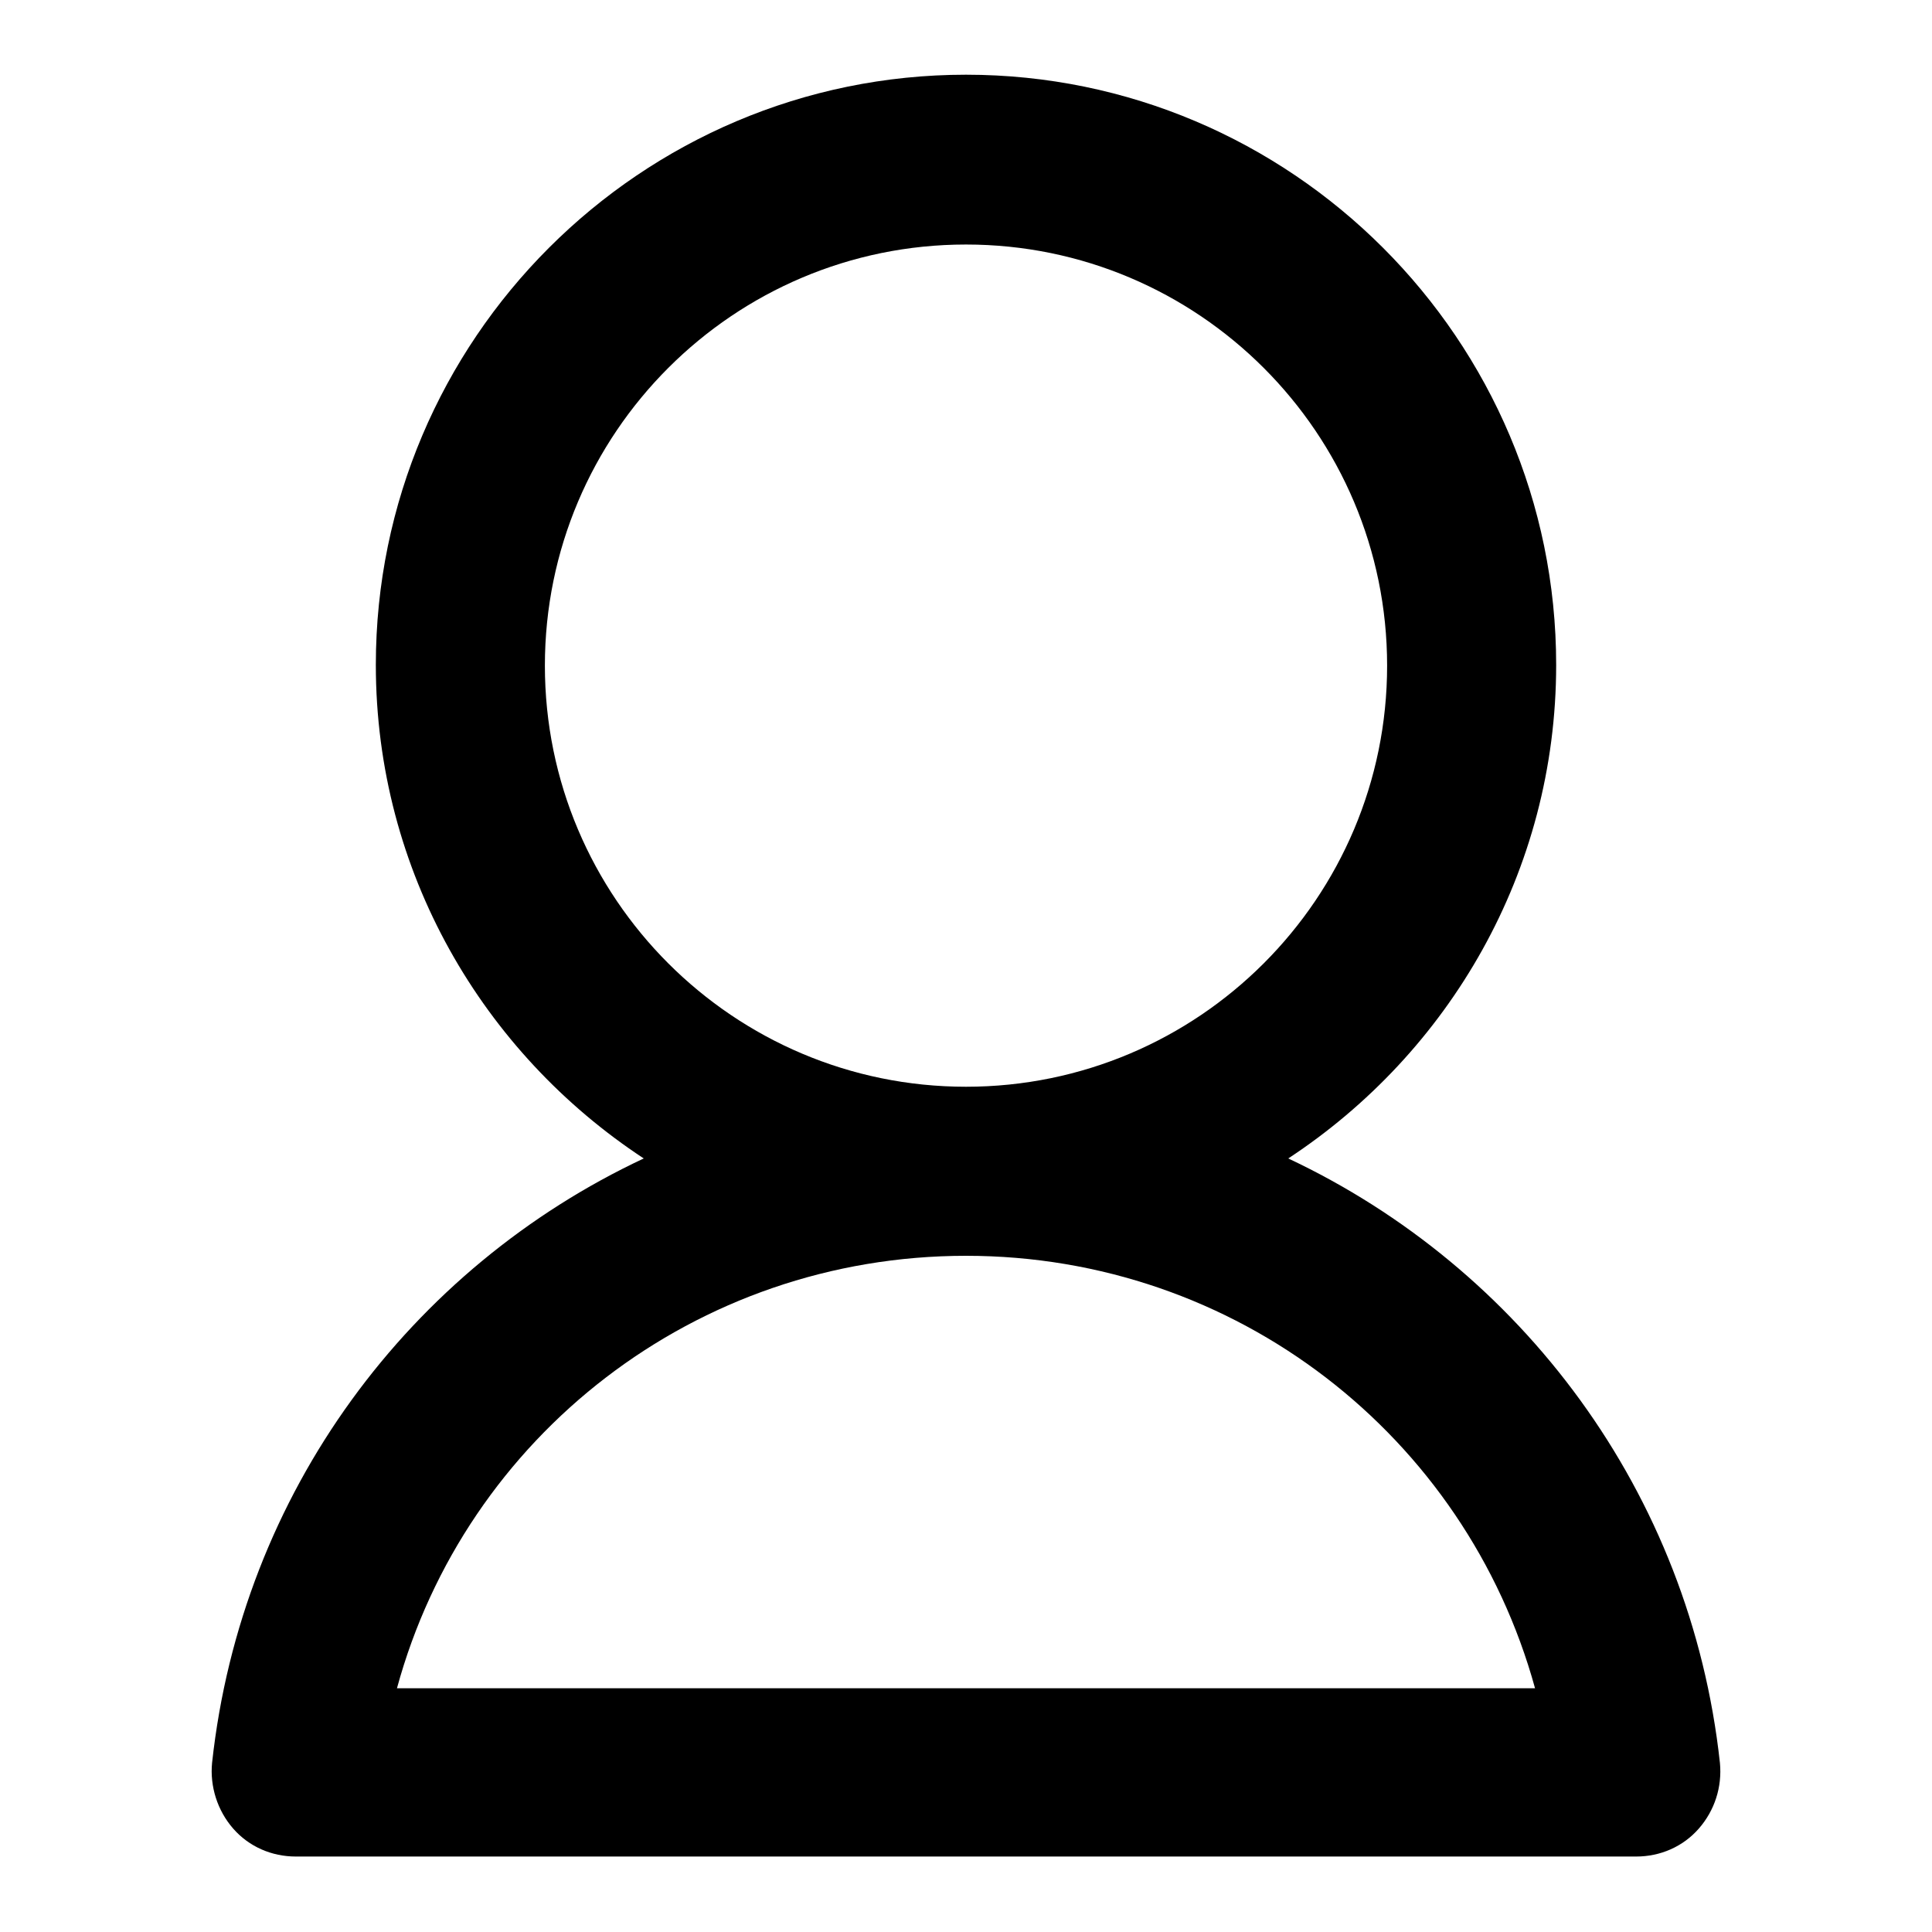
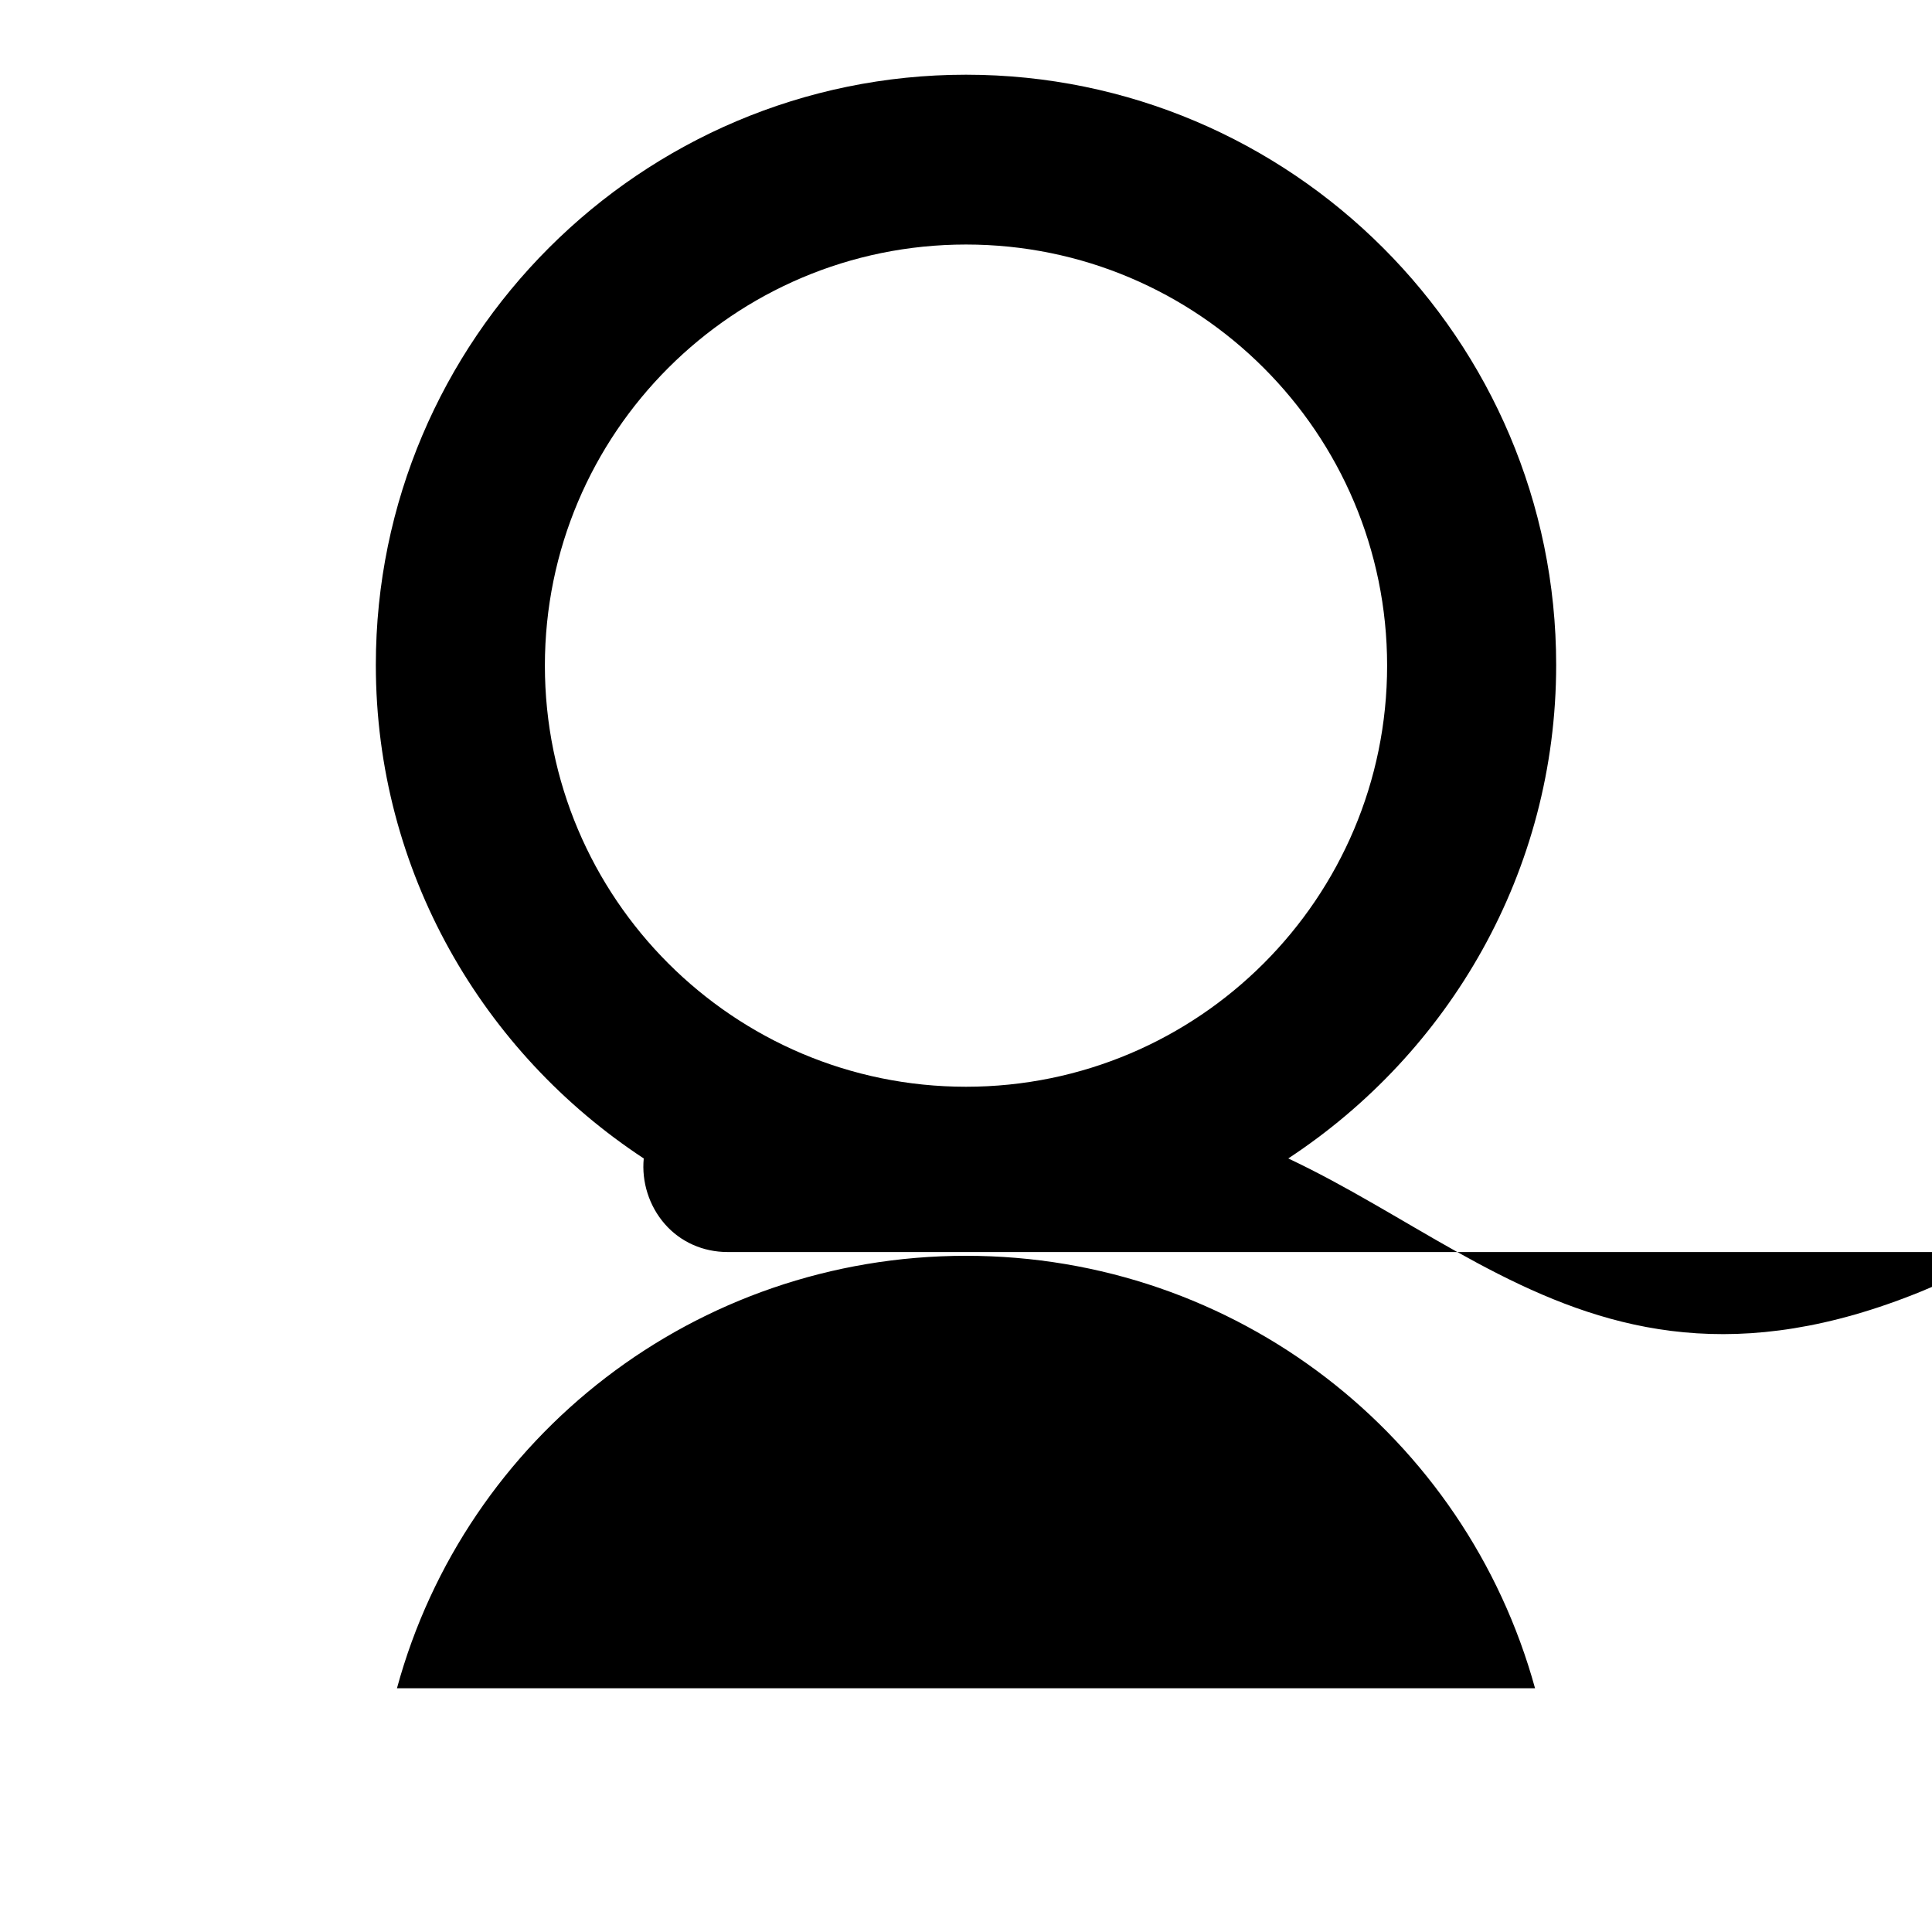
<svg xmlns="http://www.w3.org/2000/svg" version="1.1" x="0px" y="0px" viewBox="0 0 256 256" enable-background="new 0 0 256 256" xml:space="preserve">
  <g>
-     <path fill="#000000" d="M170.7,153.5c21.3-14,35.5-38,35.5-65.4c0-43.1-35.1-78.2-78.2-78.2c-43.1,0-78.2,35.1-78.2,78.2 c0,27.4,14.2,51.4,35.5,65.4C54.4,168,32,197.7,28.1,233.6c-0.3,3.1,0.7,6.3,2.8,8.7c2.1,2.4,5.1,3.7,8.3,3.7h177.6 c3.2,0,6.2-1.3,8.3-3.7c2.1-2.4,3.1-5.5,2.8-8.7C224,197.7,201.5,168,170.7,153.5z M72.2,88.2c0-30.8,25-55.8,55.8-55.8 c30.8,0,55.8,25,55.8,55.8c0,30.8-25,55.8-55.8,55.8C97.2,144,72.2,119,72.2,88.2z M52.6,223.7c9.1-33.4,39.6-57.3,75.4-57.3 s66.2,23.9,75.4,57.3H52.6z" />
+     <path fill="#000000" d="M170.7,153.5c21.3-14,35.5-38,35.5-65.4c0-43.1-35.1-78.2-78.2-78.2c-43.1,0-78.2,35.1-78.2,78.2 c0,27.4,14.2,51.4,35.5,65.4c-0.3,3.1,0.7,6.3,2.8,8.7c2.1,2.4,5.1,3.7,8.3,3.7h177.6 c3.2,0,6.2-1.3,8.3-3.7c2.1-2.4,3.1-5.5,2.8-8.7C224,197.7,201.5,168,170.7,153.5z M72.2,88.2c0-30.8,25-55.8,55.8-55.8 c30.8,0,55.8,25,55.8,55.8c0,30.8-25,55.8-55.8,55.8C97.2,144,72.2,119,72.2,88.2z M52.6,223.7c9.1-33.4,39.6-57.3,75.4-57.3 s66.2,23.9,75.4,57.3H52.6z" />
  </g>
</svg>